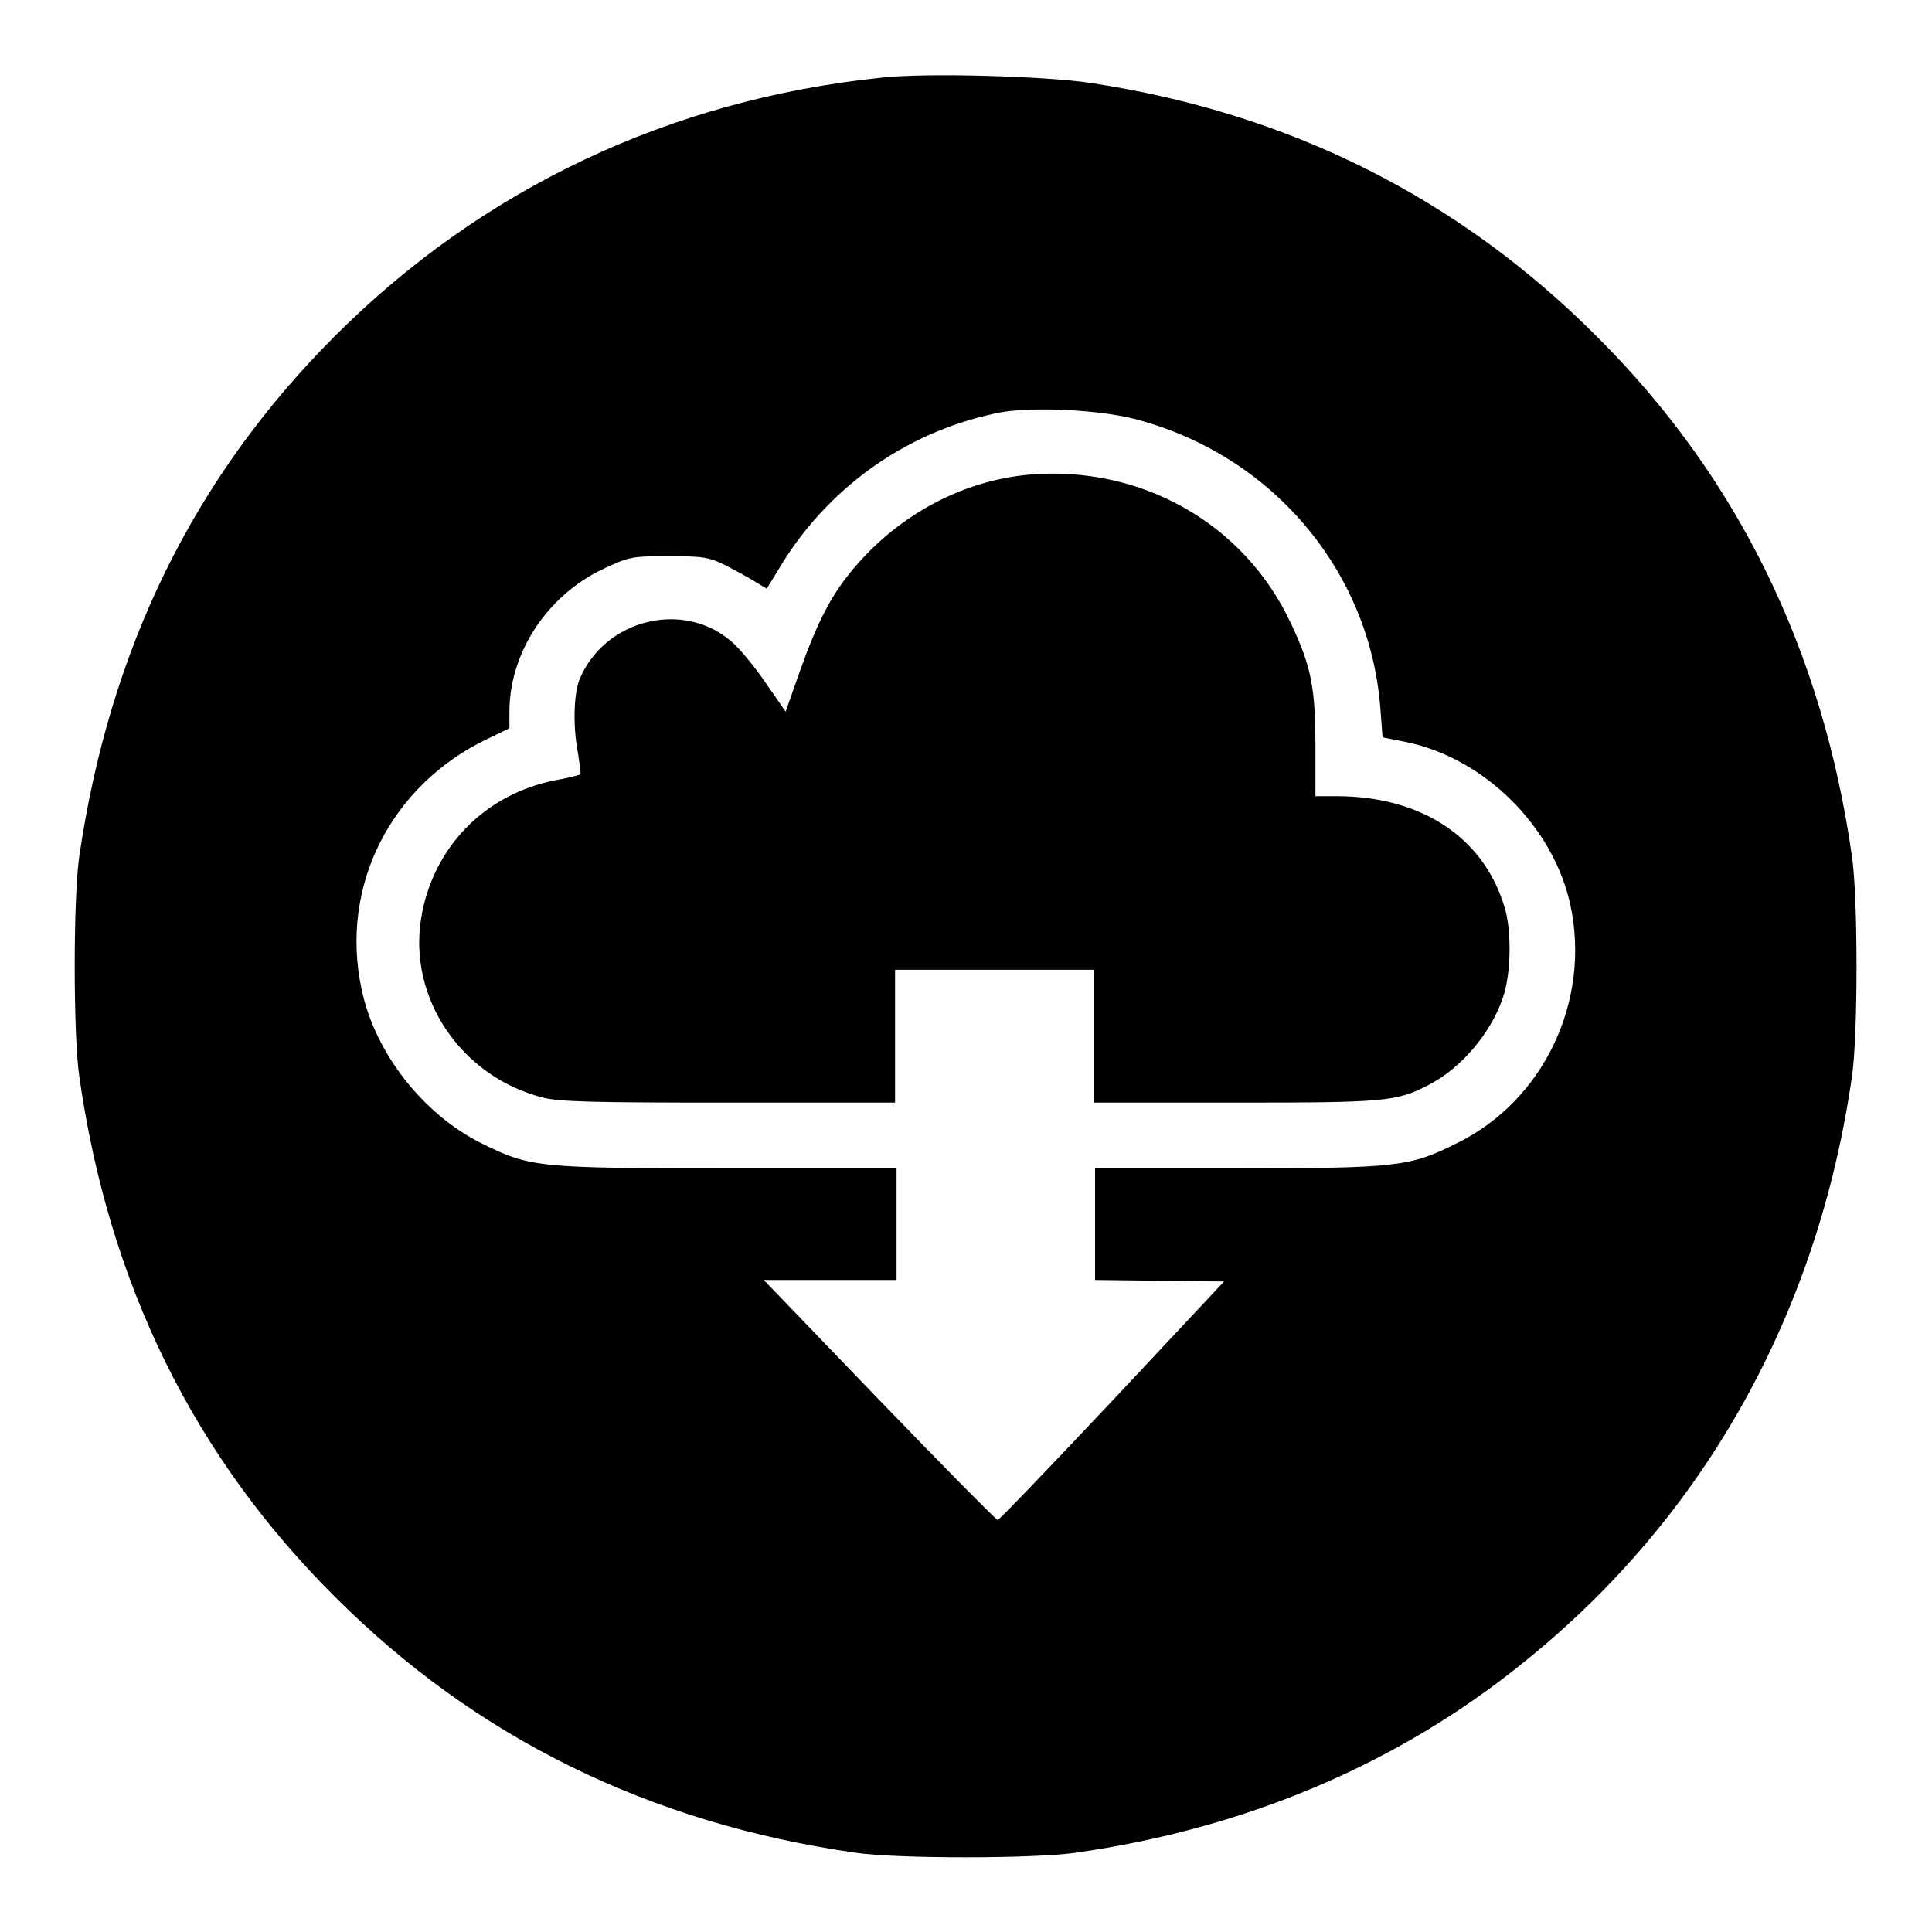
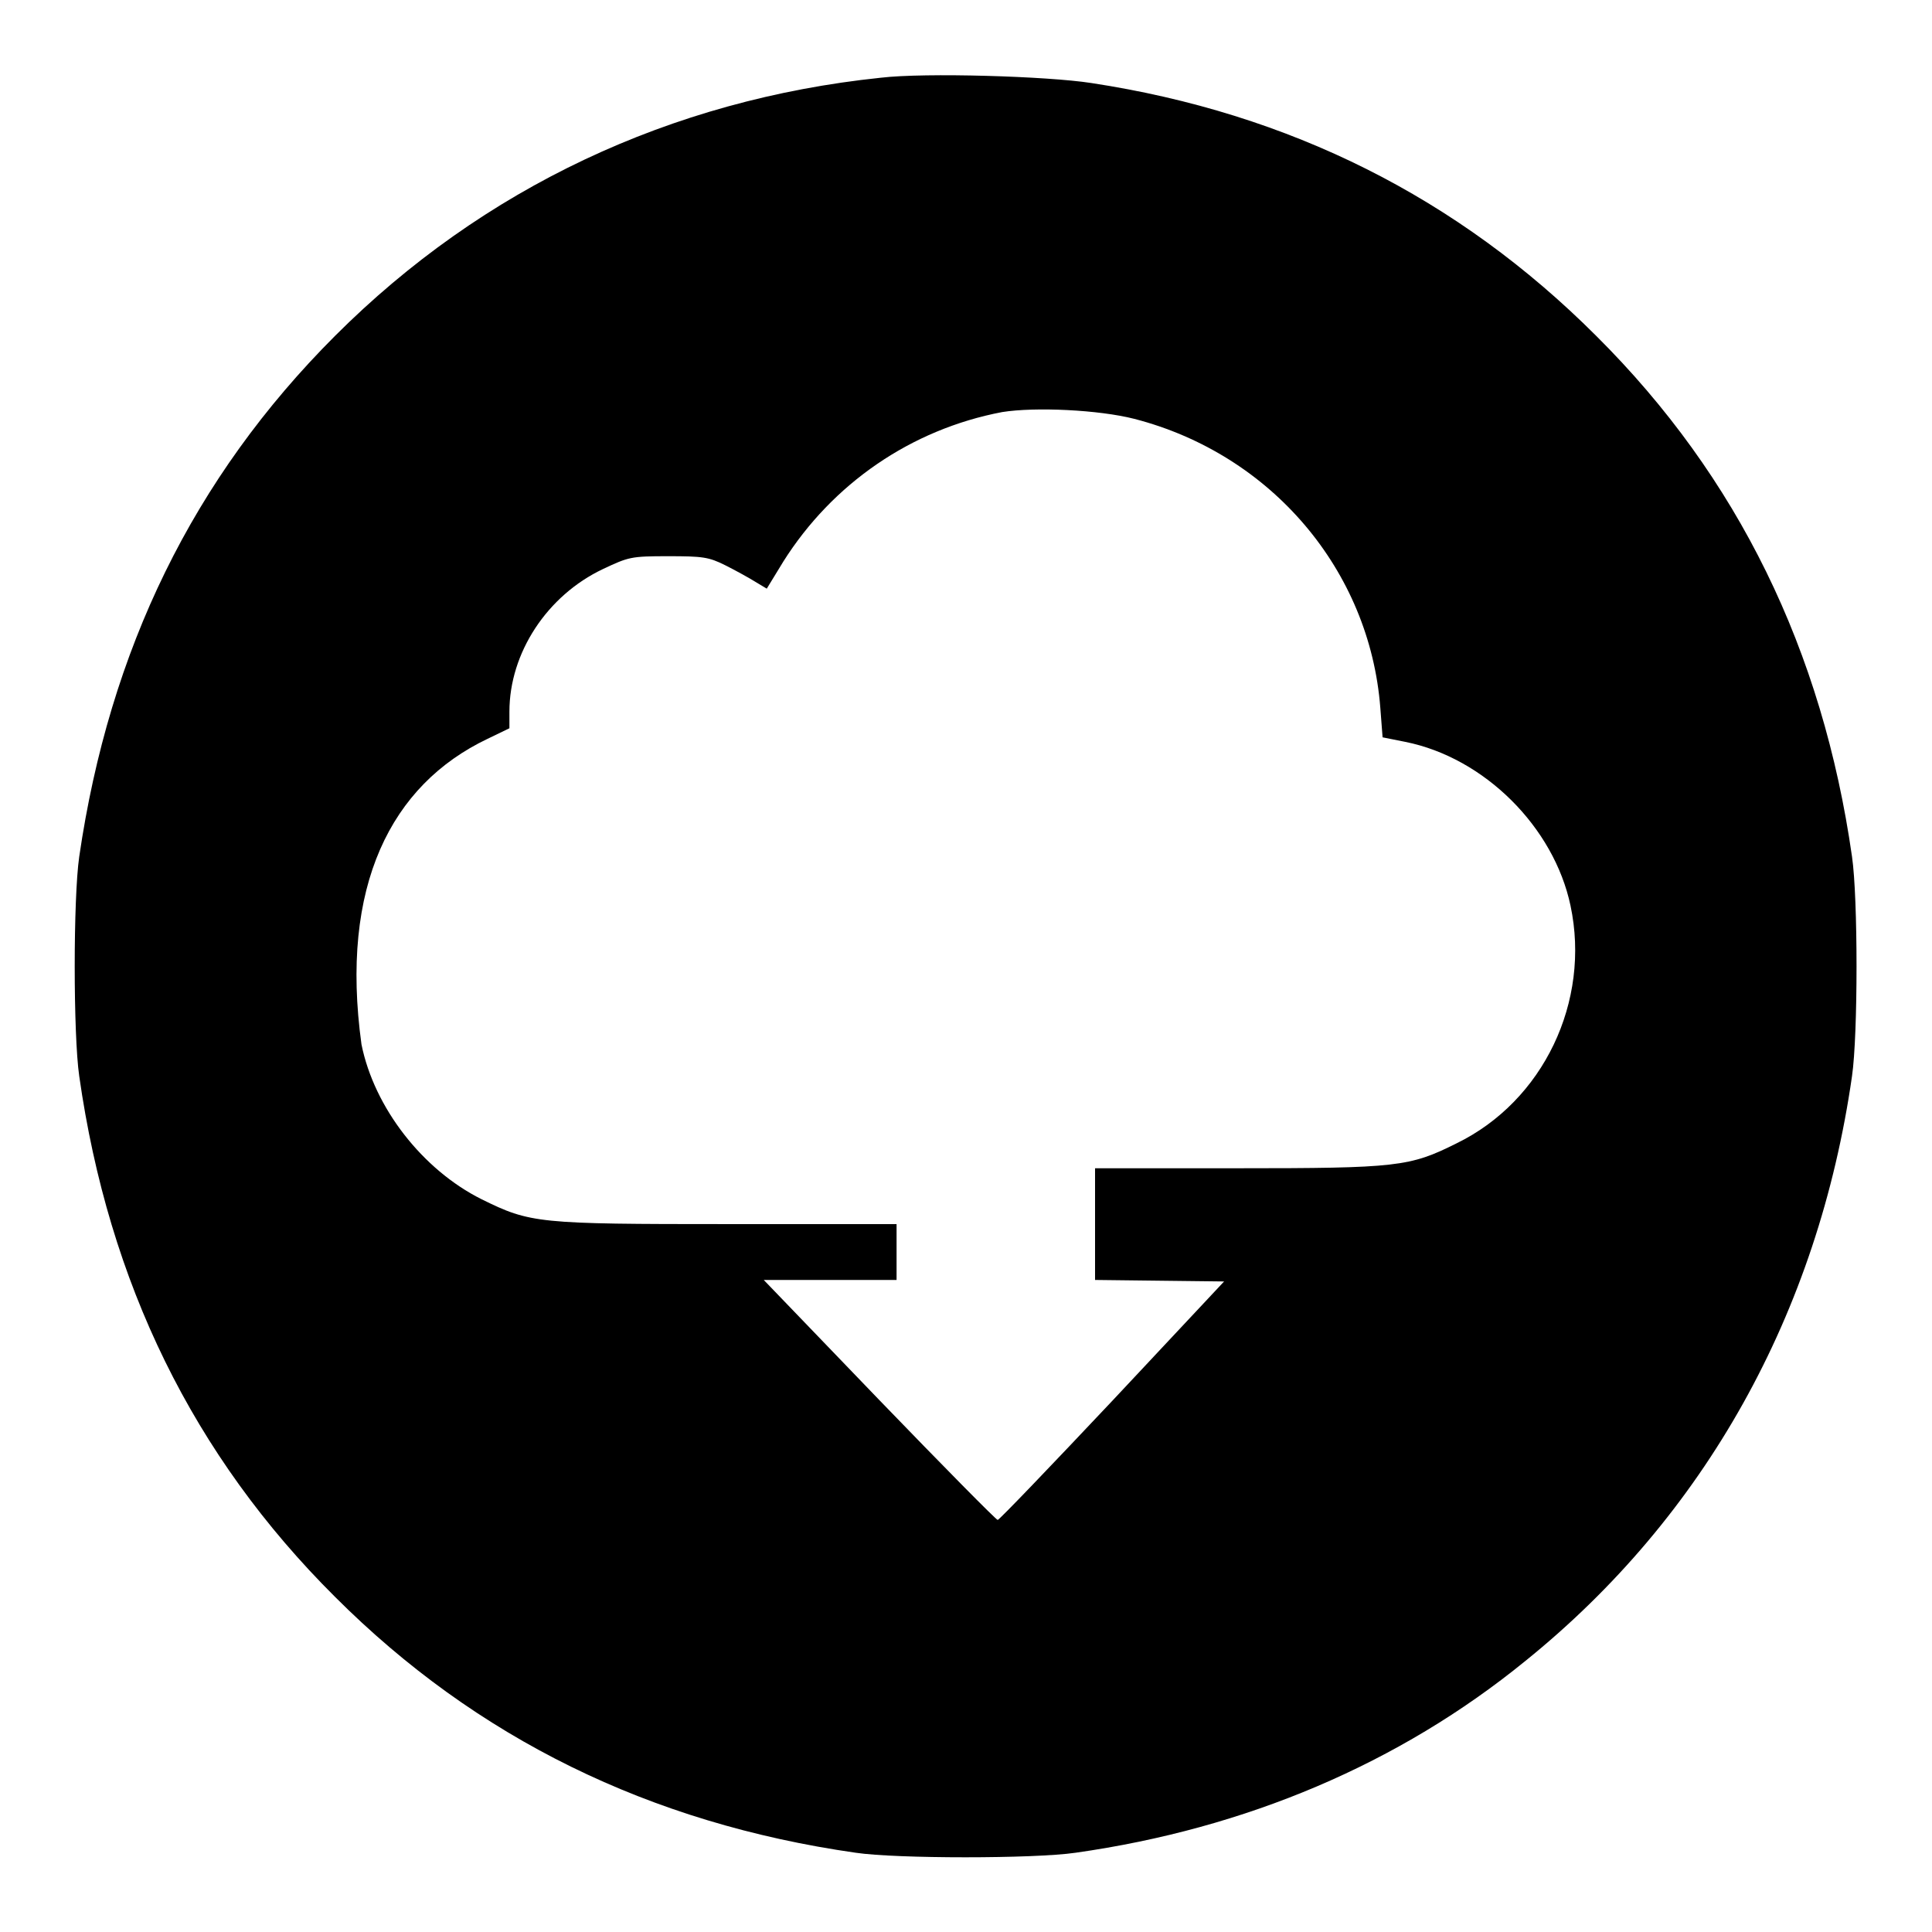
<svg xmlns="http://www.w3.org/2000/svg" version="1.1" x="0px" y="0px" viewBox="0 0 256 256" enable-background="new 0 0 256 256" xml:space="preserve">
  <g>
    <g>
      <g>
-         <path fill="#000000" d="M116.7,10.3C88.9,13.2,64,24.9,44.4,44.5c-18.8,18.8-29.9,41.6-33.9,69c-0.8,5.5-0.8,23.6,0,29.1c3.9,27.4,15.1,50.3,33.9,69c18.7,18.7,41.7,30,69,33.9c5.4,0.8,23.6,0.8,29.1,0c22.6-3.2,42.9-11.8,59.6-25.4c23.8-19.2,38.8-46.1,43.3-77.5c0.8-5.5,0.8-23.6,0-29.1c-3.9-27.3-15.1-50.3-33.9-69c-18.3-18.3-40.6-29.5-66.9-33.5C138.8,10.1,122.6,9.6,116.7,10.3z M150.3,55.5c18.2,4.7,31.2,20.1,32.6,38.3l0.3,3.9l3,0.6c10.5,2.1,19.7,11.3,21.9,21.7c2.7,12.7-3.6,25.9-15.1,31.5c-6.2,3.1-7.8,3.3-29.1,3.3h-18.8v7.4v7.4l8.5,0.1l8.6,0.1l-14.8,15.8c-8.2,8.7-15,15.8-15.2,15.8c-0.2,0-7.3-7.2-15.7-15.9l-15.3-15.9h8.8h8.8v-7.4v-7.4H96.5c-25.3,0-26.2-0.1-32.7-3.3c-7.8-3.9-14.2-12.1-15.9-20.5C45,117.4,51.8,104,64.6,97.9l2.9-1.4v-2.2c0-7.8,5-15.4,12.4-18.9c3.4-1.6,3.7-1.7,8.6-1.7c4.6,0,5.4,0.1,7.6,1.2c1.4,0.7,3.2,1.7,4,2.2l1.5,0.9l2.2-3.6c6.5-10.3,16.9-17.5,29-19.8C137.2,53.9,145.6,54.3,150.3,55.5z" />
-         <path fill="#000000" d="M136.3,62.9c-8.7,0.8-17,5.2-23,12.2c-3.1,3.6-4.9,7.1-7.3,13.8l-1.9,5.4l-2.7-3.9c-1.5-2.2-3.6-4.7-4.6-5.5c-6.4-5.4-16.7-2.8-20,5.1c-0.8,2-0.9,6.3-0.2,9.9c0.2,1.4,0.4,2.6,0.3,2.7c-0.1,0.1-1.7,0.5-3.4,0.8c-9.4,1.9-16.2,9-17.7,18.3c-1.7,10.6,5.3,20.9,16,23.7c2.2,0.6,6.7,0.7,24.7,0.7h22.1v-8.8v-8.8h13.2h13.2v8.8v8.8h18.6c19.8,0,21.5-0.1,25.8-2.4c4.1-2.1,8.1-6.7,9.7-11.4c1.1-3,1.2-8.5,0.4-11.6c-2.6-9.5-10.9-15.2-22.4-15.2h-2.8l0-6.8c0-7.6-0.6-10.5-3.2-16C164.9,69.3,151.1,61.6,136.3,62.9z" />
+         <path fill="#000000" d="M116.7,10.3C88.9,13.2,64,24.9,44.4,44.5c-18.8,18.8-29.9,41.6-33.9,69c-0.8,5.5-0.8,23.6,0,29.1c3.9,27.4,15.1,50.3,33.9,69c18.7,18.7,41.7,30,69,33.9c5.4,0.8,23.6,0.8,29.1,0c22.6-3.2,42.9-11.8,59.6-25.4c23.8-19.2,38.8-46.1,43.3-77.5c0.8-5.5,0.8-23.6,0-29.1c-3.9-27.3-15.1-50.3-33.9-69c-18.3-18.3-40.6-29.5-66.9-33.5C138.8,10.1,122.6,9.6,116.7,10.3z M150.3,55.5c18.2,4.7,31.2,20.1,32.6,38.3l0.3,3.9l3,0.6c10.5,2.1,19.7,11.3,21.9,21.7c2.7,12.7-3.6,25.9-15.1,31.5c-6.2,3.1-7.8,3.3-29.1,3.3h-18.8v7.4v7.4l8.5,0.1l8.6,0.1l-14.8,15.8c-8.2,8.7-15,15.8-15.2,15.8c-0.2,0-7.3-7.2-15.7-15.9l-15.3-15.9h8.8h8.8v-7.4H96.5c-25.3,0-26.2-0.1-32.7-3.3c-7.8-3.9-14.2-12.1-15.9-20.5C45,117.4,51.8,104,64.6,97.9l2.9-1.4v-2.2c0-7.8,5-15.4,12.4-18.9c3.4-1.6,3.7-1.7,8.6-1.7c4.6,0,5.4,0.1,7.6,1.2c1.4,0.7,3.2,1.7,4,2.2l1.5,0.9l2.2-3.6c6.5-10.3,16.9-17.5,29-19.8C137.2,53.9,145.6,54.3,150.3,55.5z" />
      </g>
    </g>
  </g>
</svg>